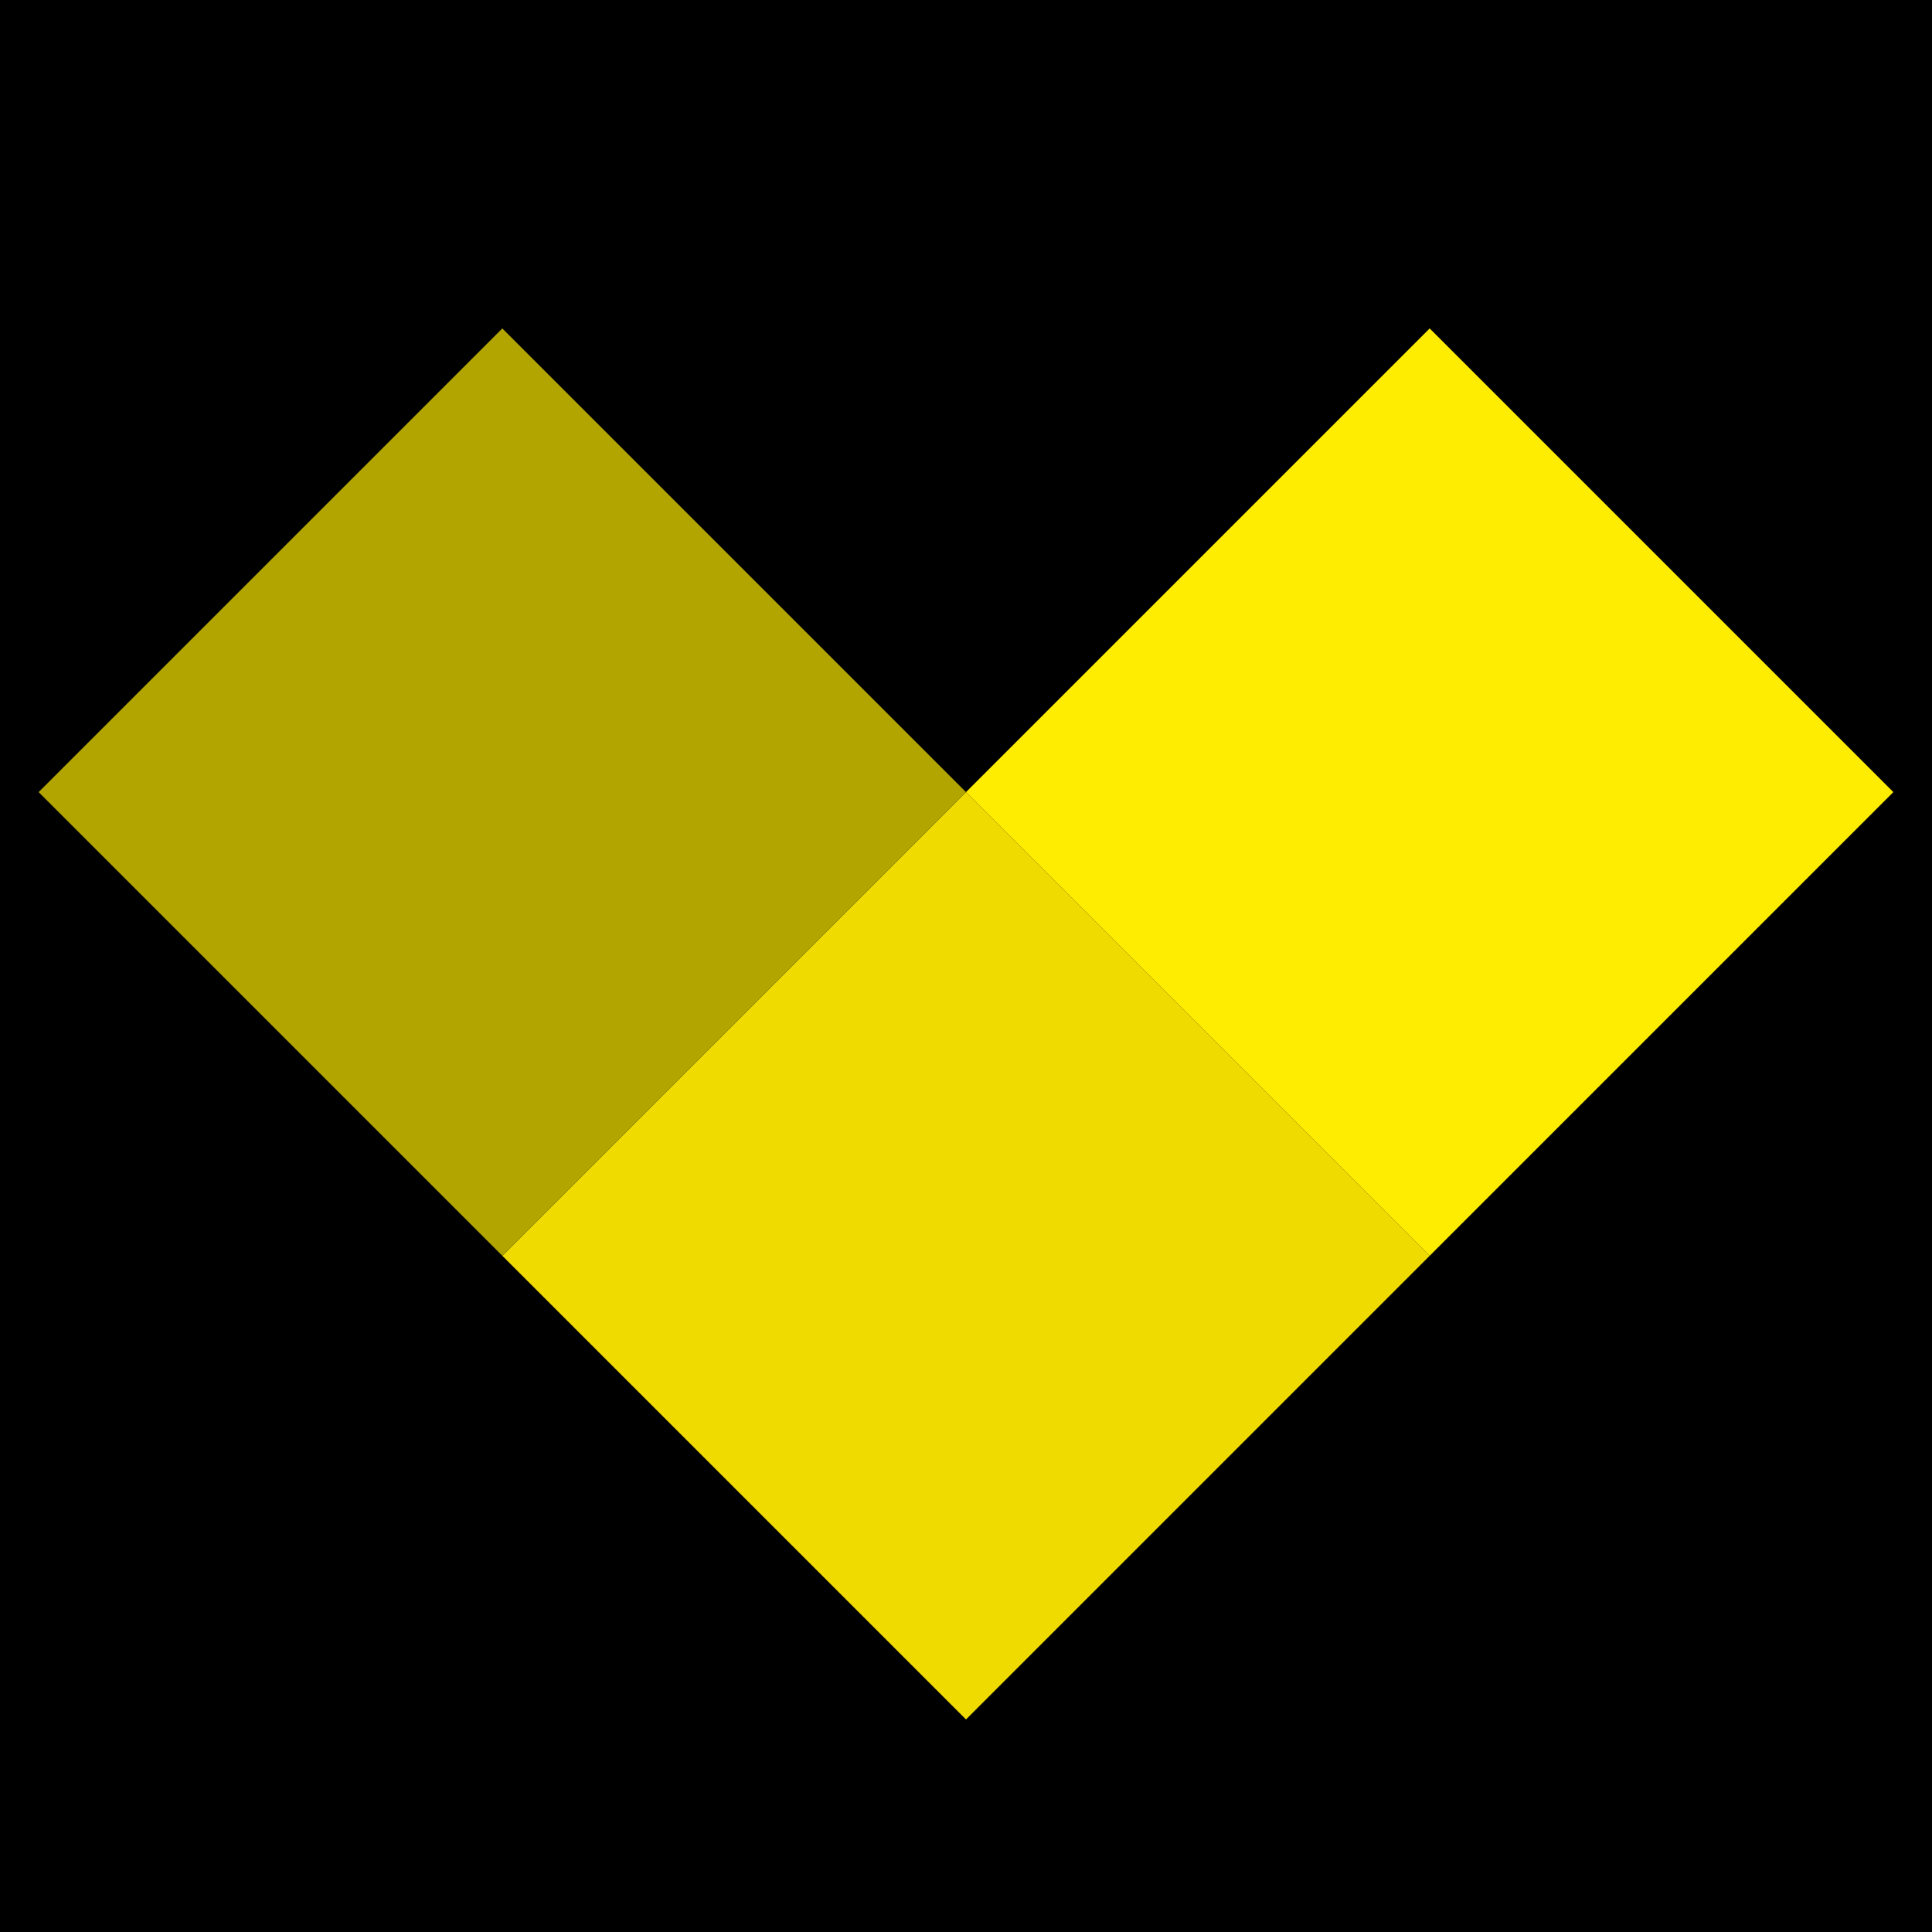
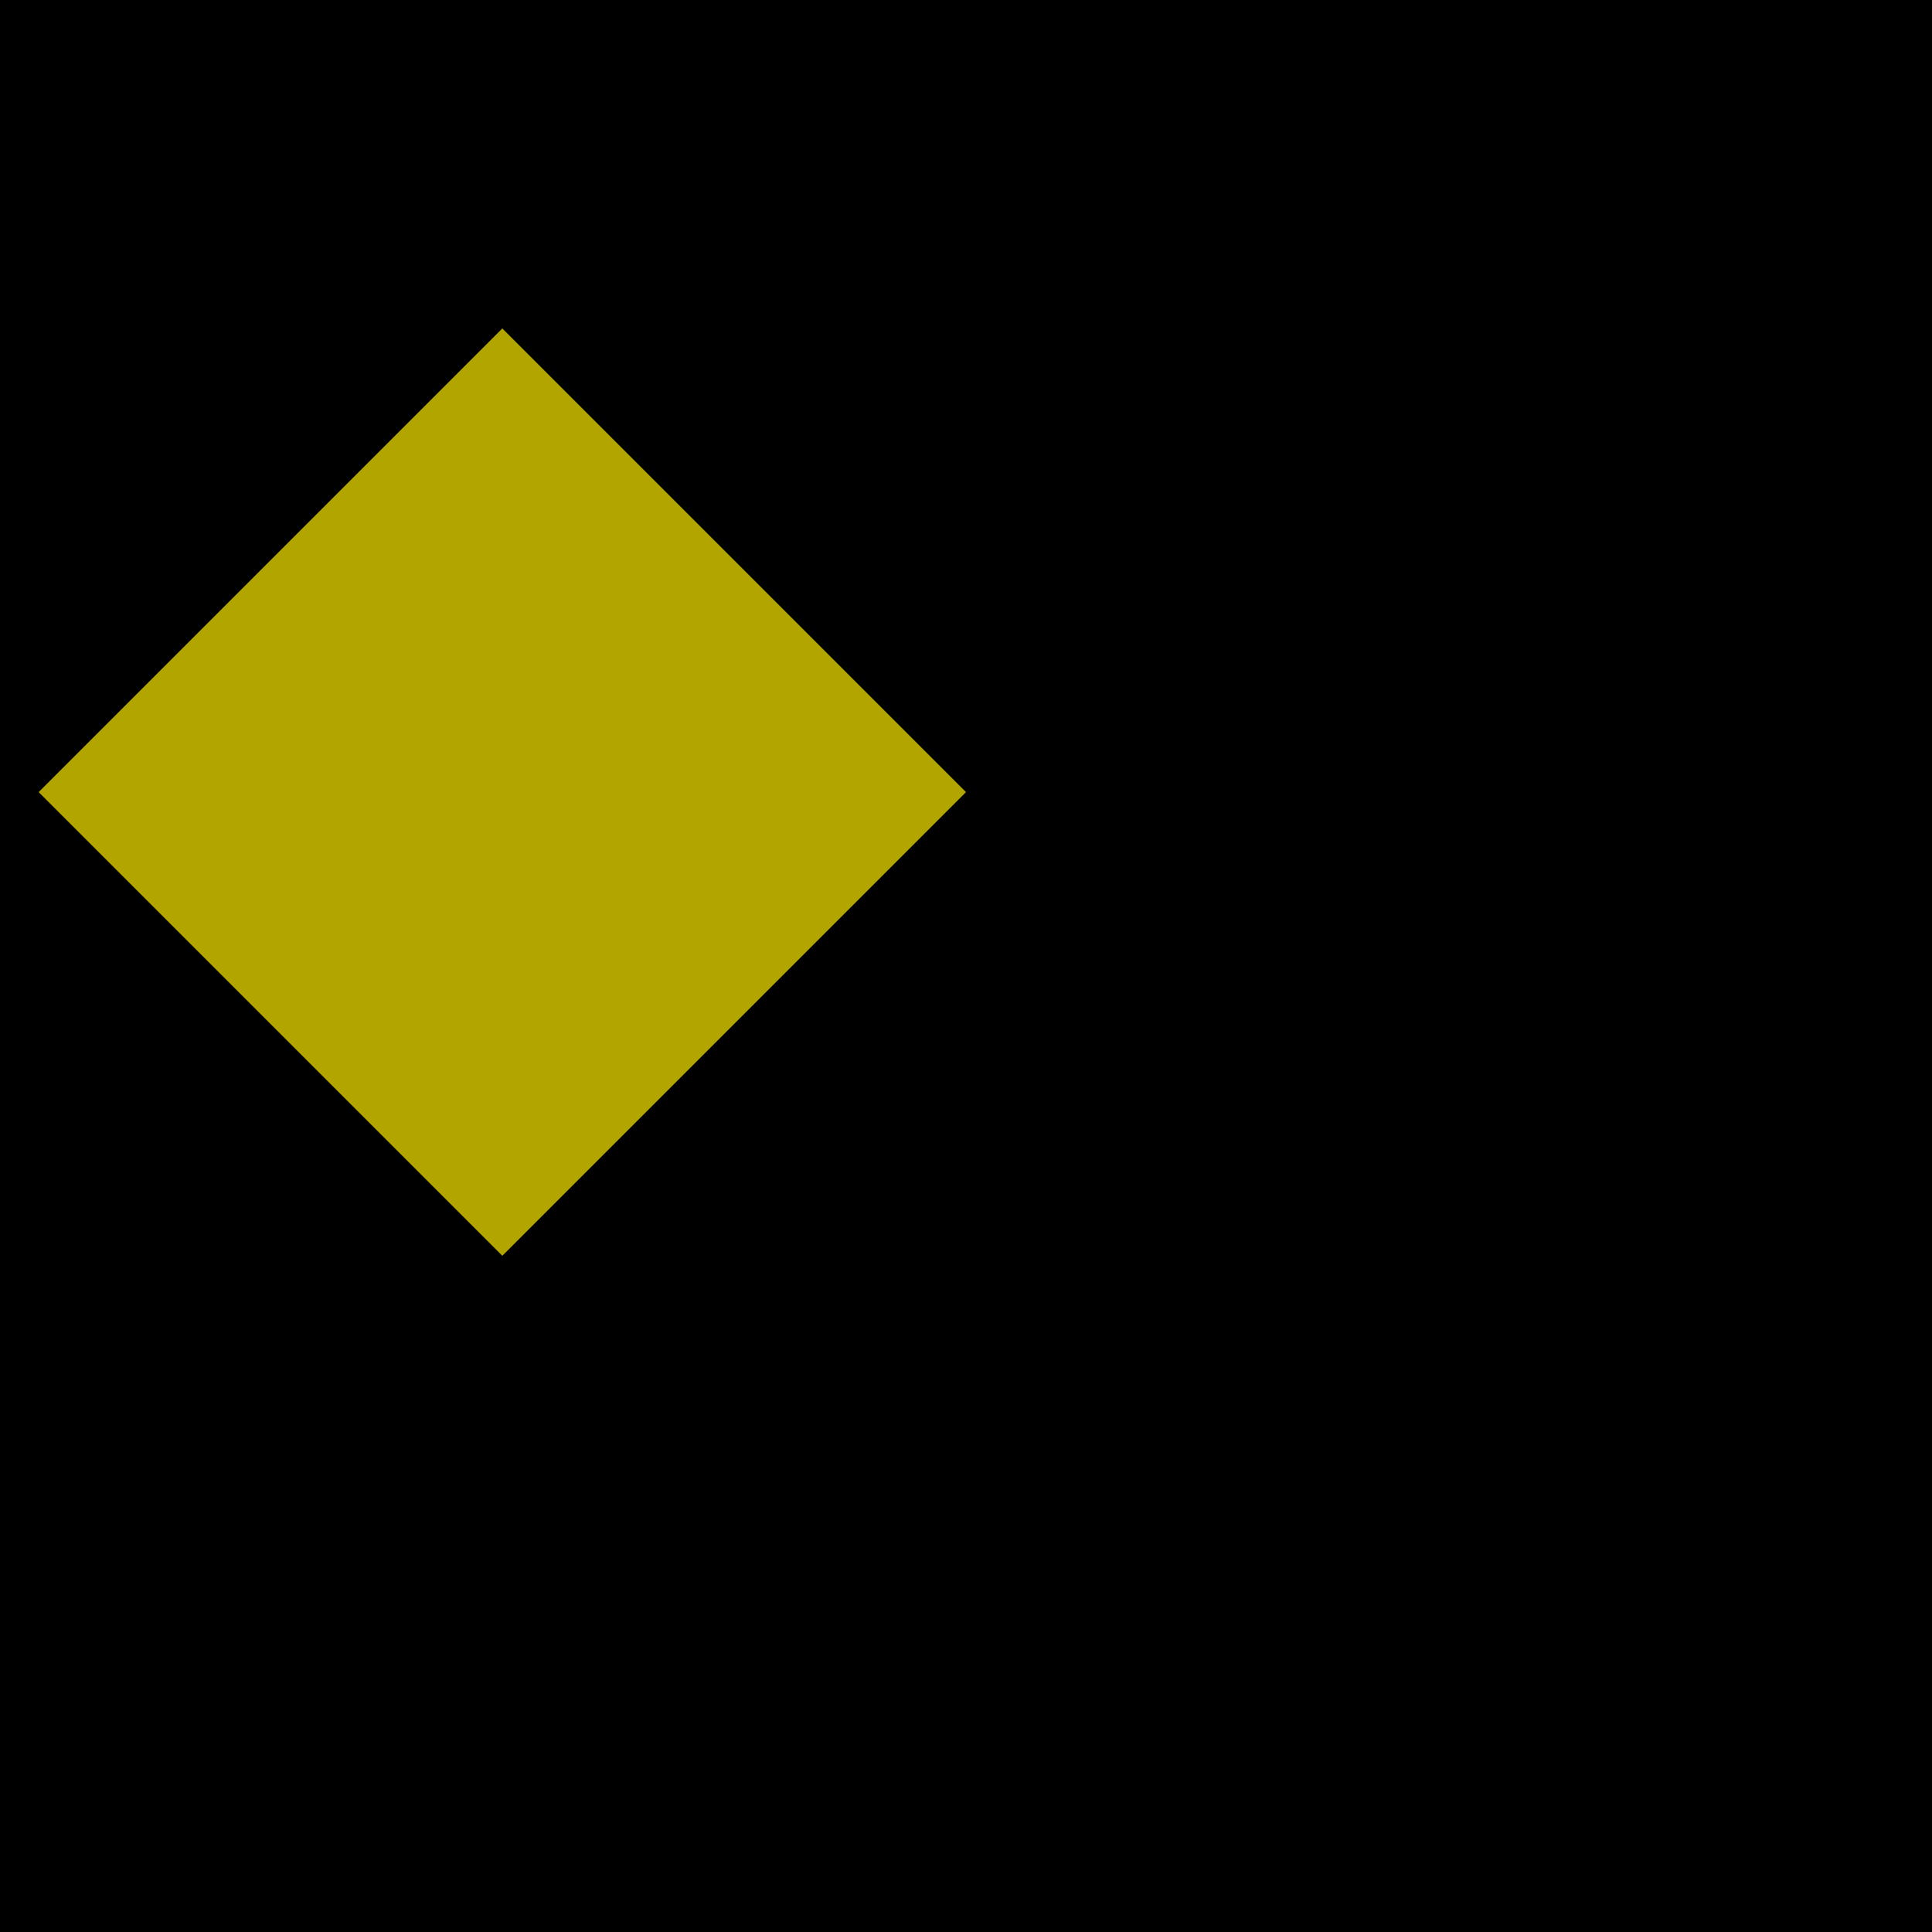
<svg xmlns="http://www.w3.org/2000/svg" xml:space="preserve" width="100px" height="100px" version="1.1" style="shape-rendering:geometricPrecision; text-rendering:geometricPrecision; image-rendering:optimizeQuality; fill-rule:evenodd; clip-rule:evenodd" viewBox="0 0 100 100">
  <defs>
    <style type="text/css">
   
    .fil0 {fill:black}
    .fil2 {fill:#B2A500}
    .fil1 {fill:#EFDB00}
    .fil3 {fill:#FEED01}
   
  </style>
  </defs>
  <g id="velcom">
    <rect class="fil0" width="100.001" height="100" />
-     <polygon class="fil1" points="50,41 62,53 74,65 62,77 50,89 38,77 26,65 38,53 " />
    <polygon class="fil2" points="26,17 38,29 50,41 38,53 26,65 14,53 2,41 14,29 " />
-     <polygon class="fil3" points="74,17 86,29 98,41 86,53 74,65 62,53 50,41 62,29 " />
  </g>
</svg>